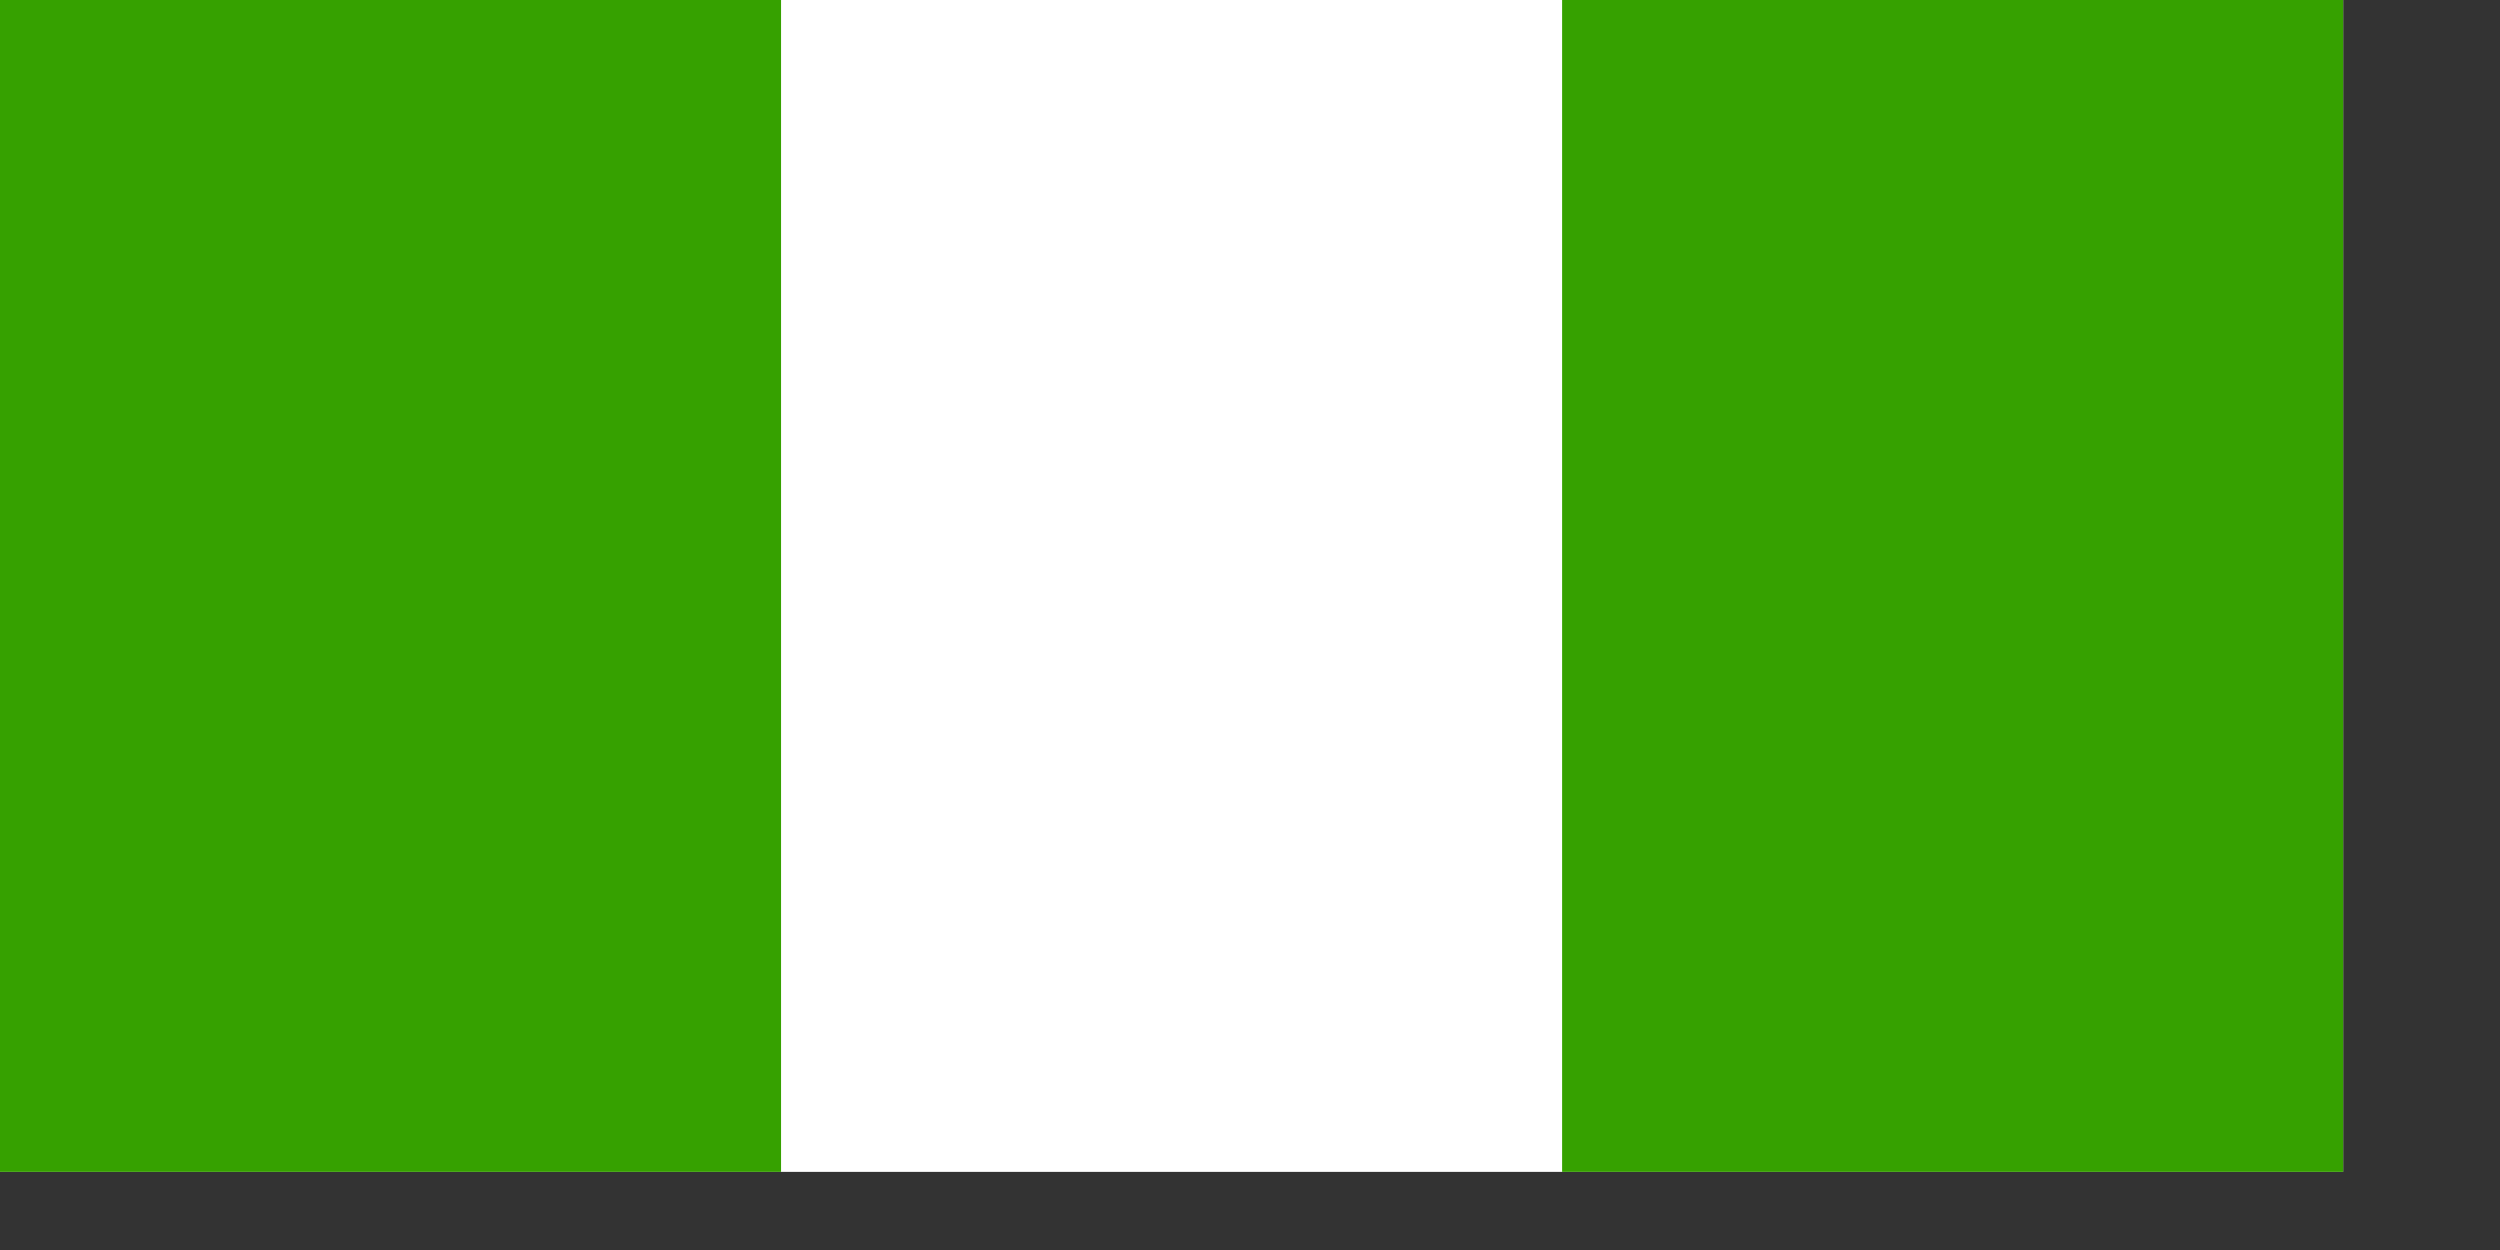
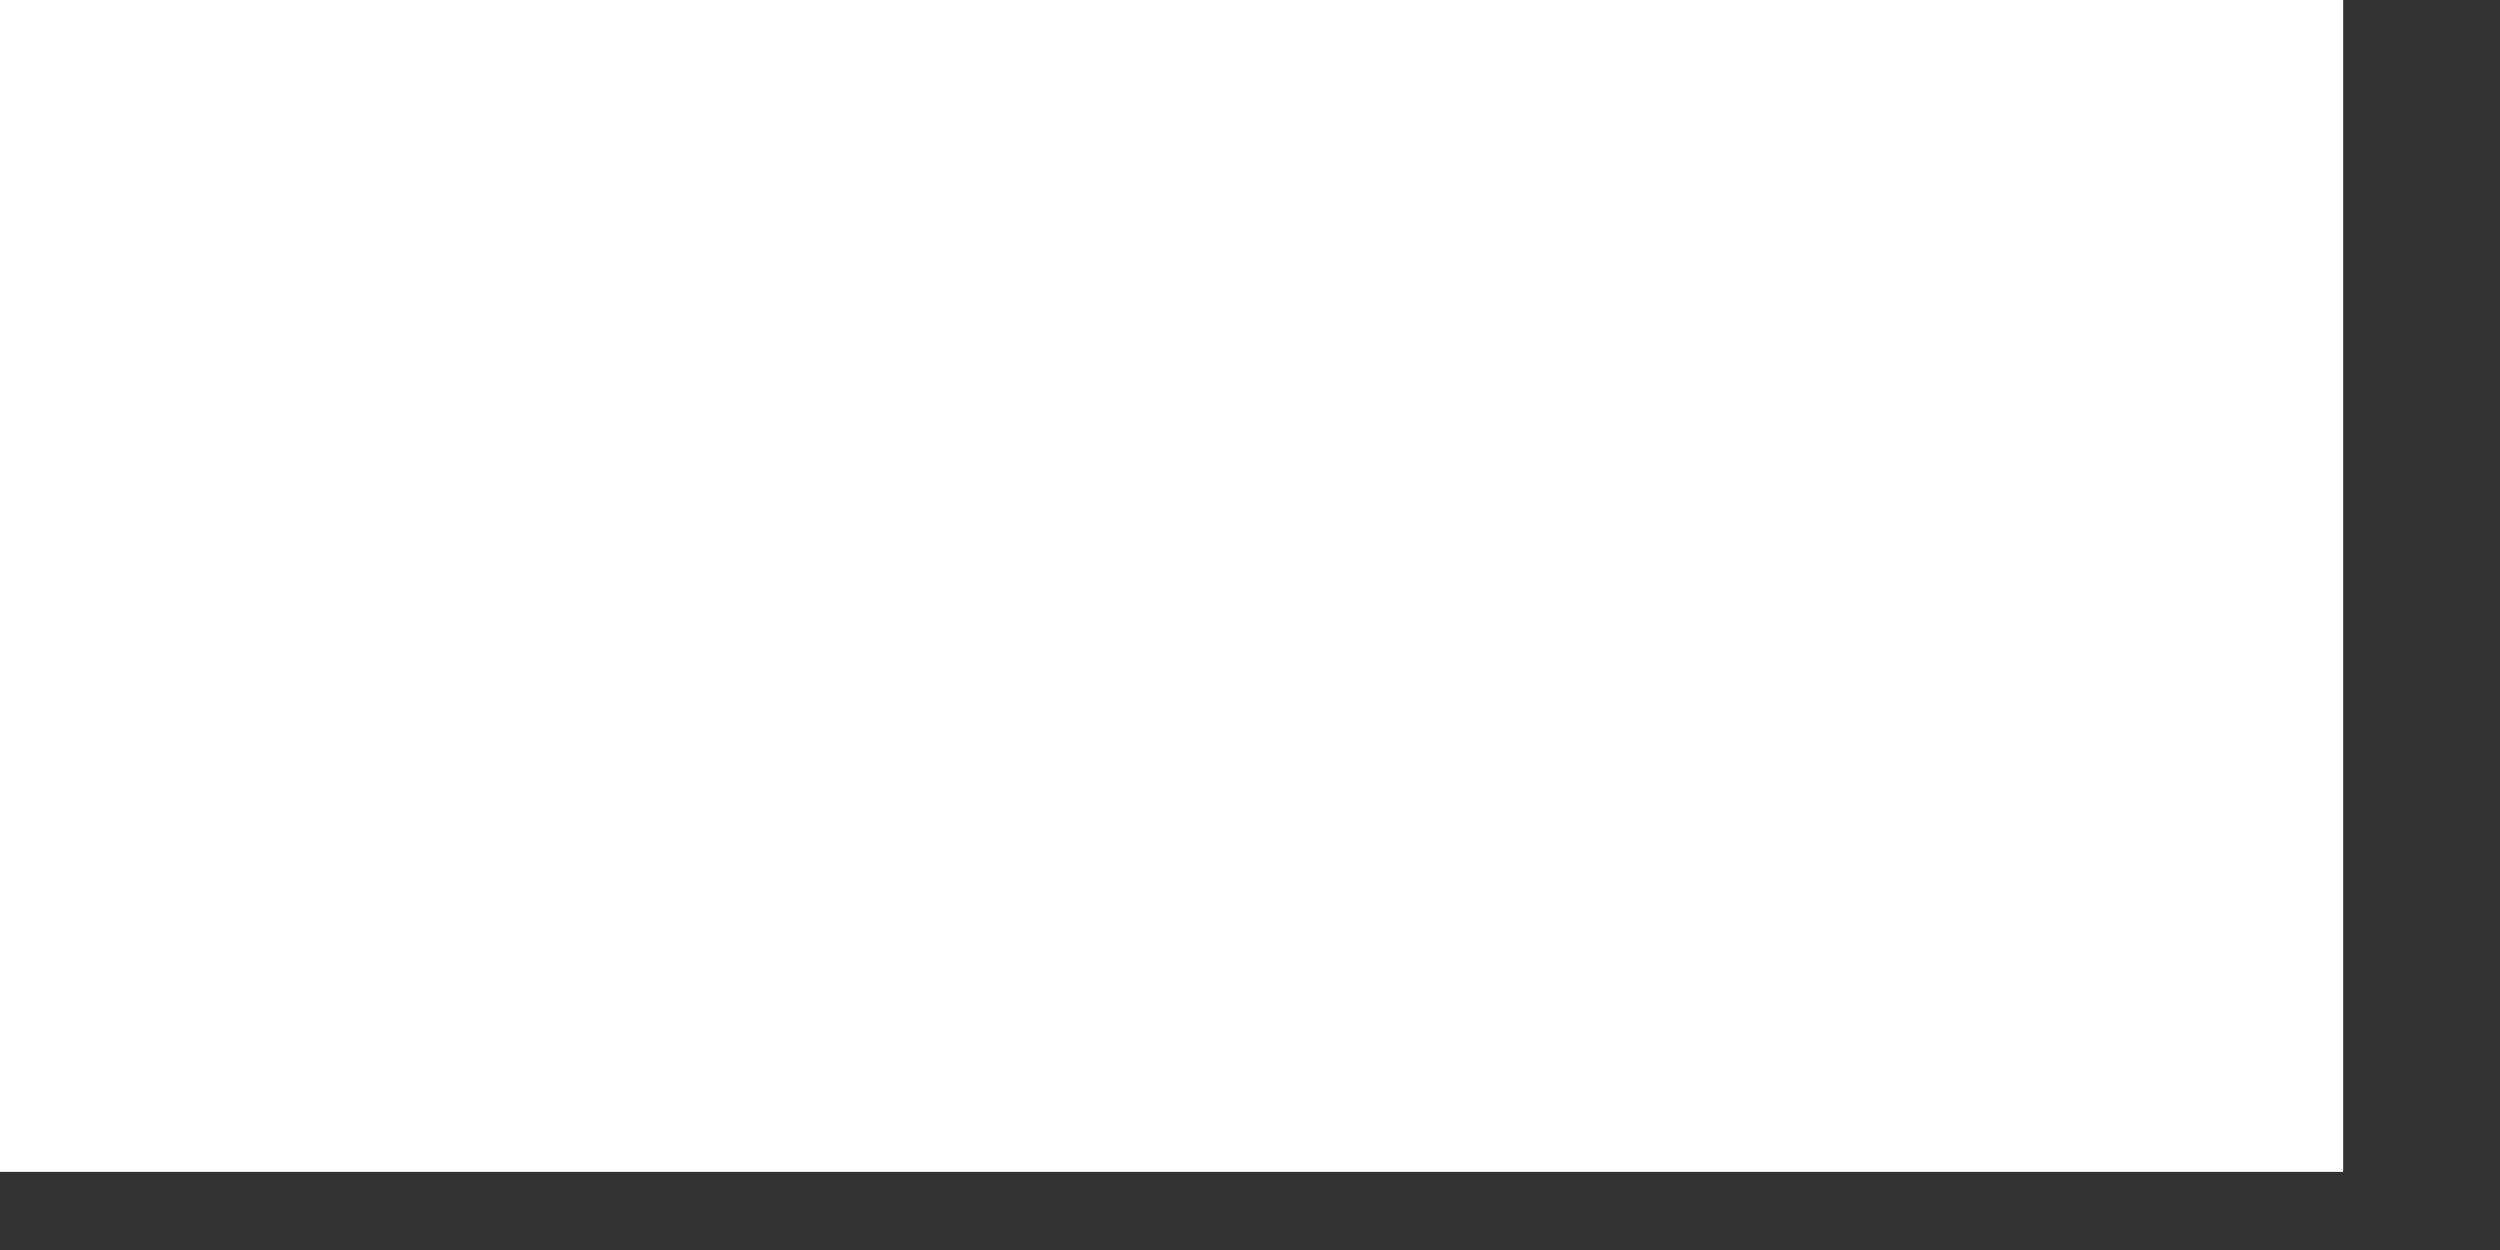
<svg xmlns="http://www.w3.org/2000/svg" xmlns:ns1="http://sodipodi.sourceforge.net/DTD/sodipodi-0.dtd" version="1" x="0" y="0" width="280mm" height="140mm" id="svg378" ns1:version="0.33pre" ns1:docname="/home/yemu/clipart/newnewnew/nigeria.svg" ns1:docbase="/home/yemu/clipart/newnewnew">
  <rect width="100%" height="100%" fill="#333333" stroke="none" />
  <ns1:namedview id="base" />
  <defs id="defs380" />
  <g id="g2479" transform="matrix(1.333,0,0,1,0,-212.598)">
    <rect width="744.093" height="496.063" x="0" y="212.598" style="font-size:12;fill:#ffffff;fill-rule:evenodd;stroke-width:1pt;fill-opacity:1;" id="rect171" />
-     <rect width="248.032" height="496.063" x="496.063" y="212.598" style="font-size:12;fill:#36a100;fill-rule:evenodd;stroke-width:1pt;fill-opacity:1;" id="rect135" />
-     <rect width="248.032" height="496.063" x="0" y="212.598" style="font-size:12;fill:#36a100;fill-rule:evenodd;stroke-width:1pt;fill-opacity:1;" id="rect403" />
  </g>
</svg>